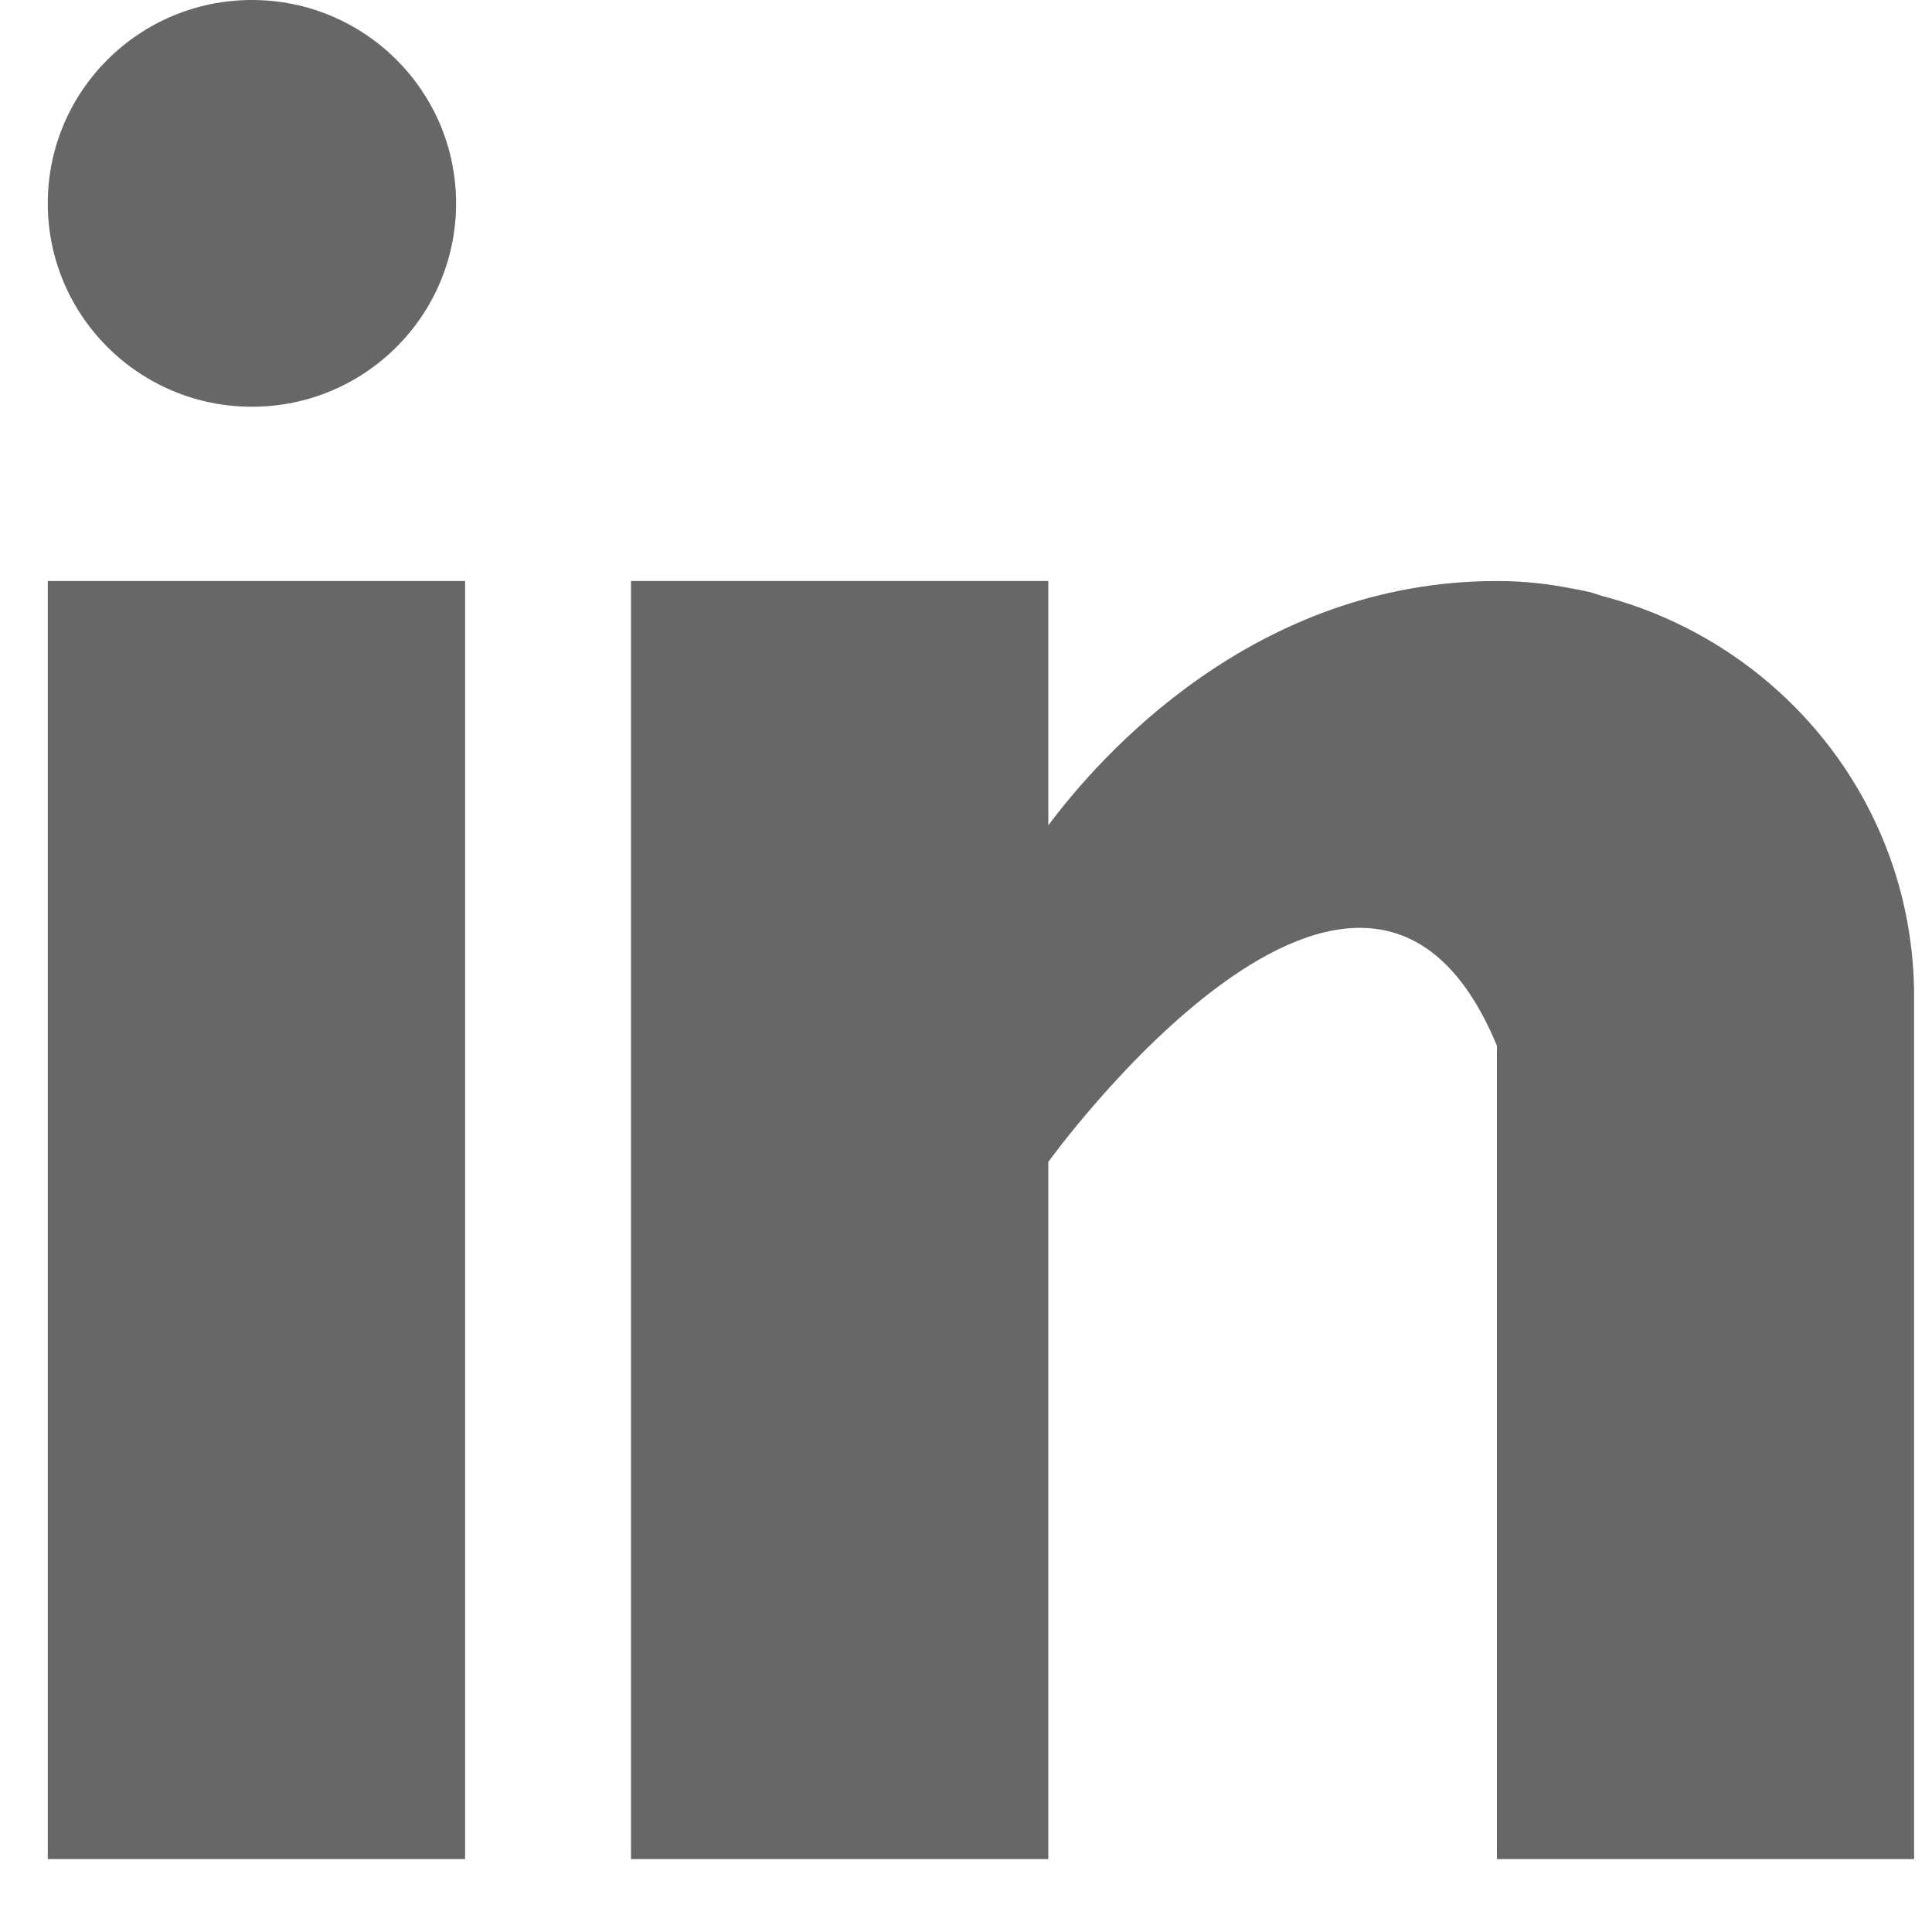
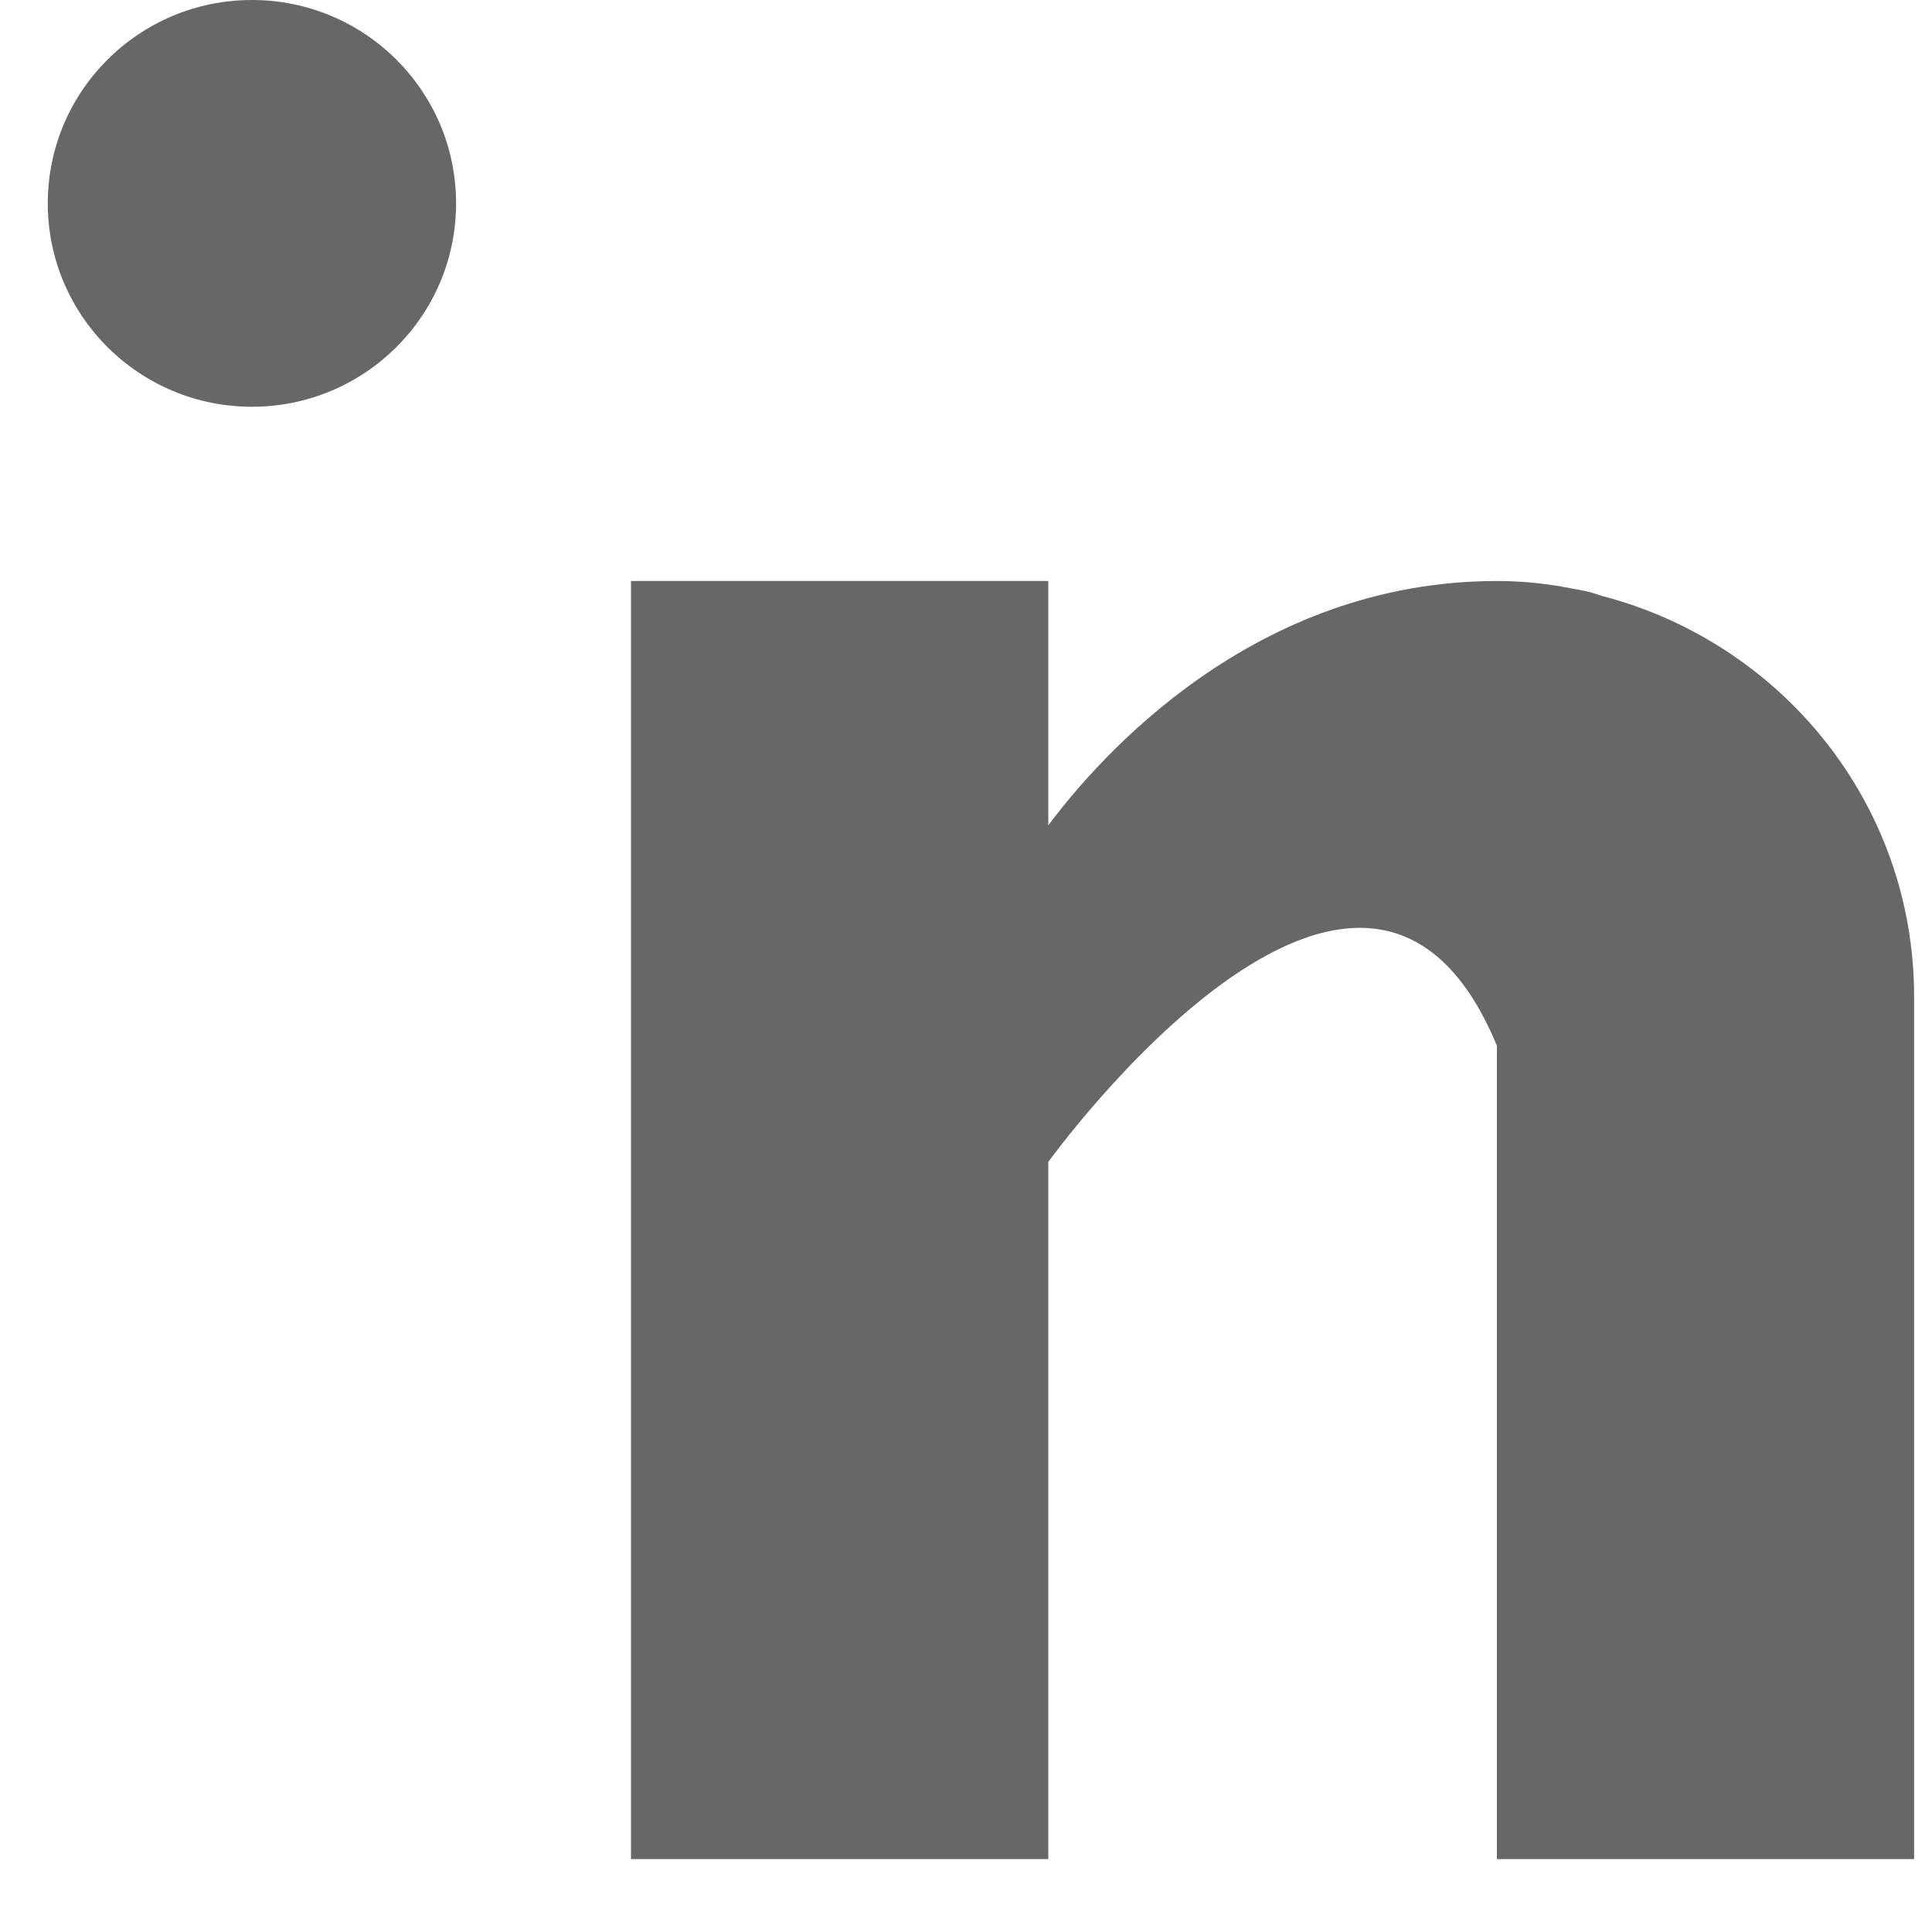
<svg xmlns="http://www.w3.org/2000/svg" width="15px" height="15px" viewBox="0 0 15 15" version="1.1">
  <title>linkedin</title>
  <desc>Created with Sketch.</desc>
  <defs />
  <g id="Symbols" stroke="none" stroke-width="1" fill="none" fill-rule="evenodd">
    <g id="FOOTER" transform="translate(-789, -258)" fill="#676767" fill-rule="nonzero">
      <g id="Group-7" transform="translate(755, 258)">
        <g id="linkedin" transform="translate(34.371, 0)">
-           <rect id="Rectangle-path" x="0" y="4.511" width="3.24" height="9.923" />
          <path d="M12.067,4.627 C12.032,4.616 12,4.604 11.963,4.595 C11.92,4.585 11.876,4.576 11.832,4.569 C11.66,4.535 11.472,4.511 11.251,4.511 C9.361,4.511 8.163,5.879 7.768,6.408 L7.768,4.511 L4.528,4.511 L4.528,14.434 L7.768,14.434 L7.768,9.021 C7.768,9.021 10.217,5.624 11.251,8.119 C11.251,10.346 11.251,14.434 11.251,14.434 L14.49,14.434 L14.49,7.738 C14.49,6.238 13.459,4.989 12.067,4.627 Z" id="Shape" />
          <ellipse id="Oval" cx="1.585" cy="1.579" rx="1.585" ry="1.579" />
        </g>
      </g>
    </g>
  </g>
</svg>